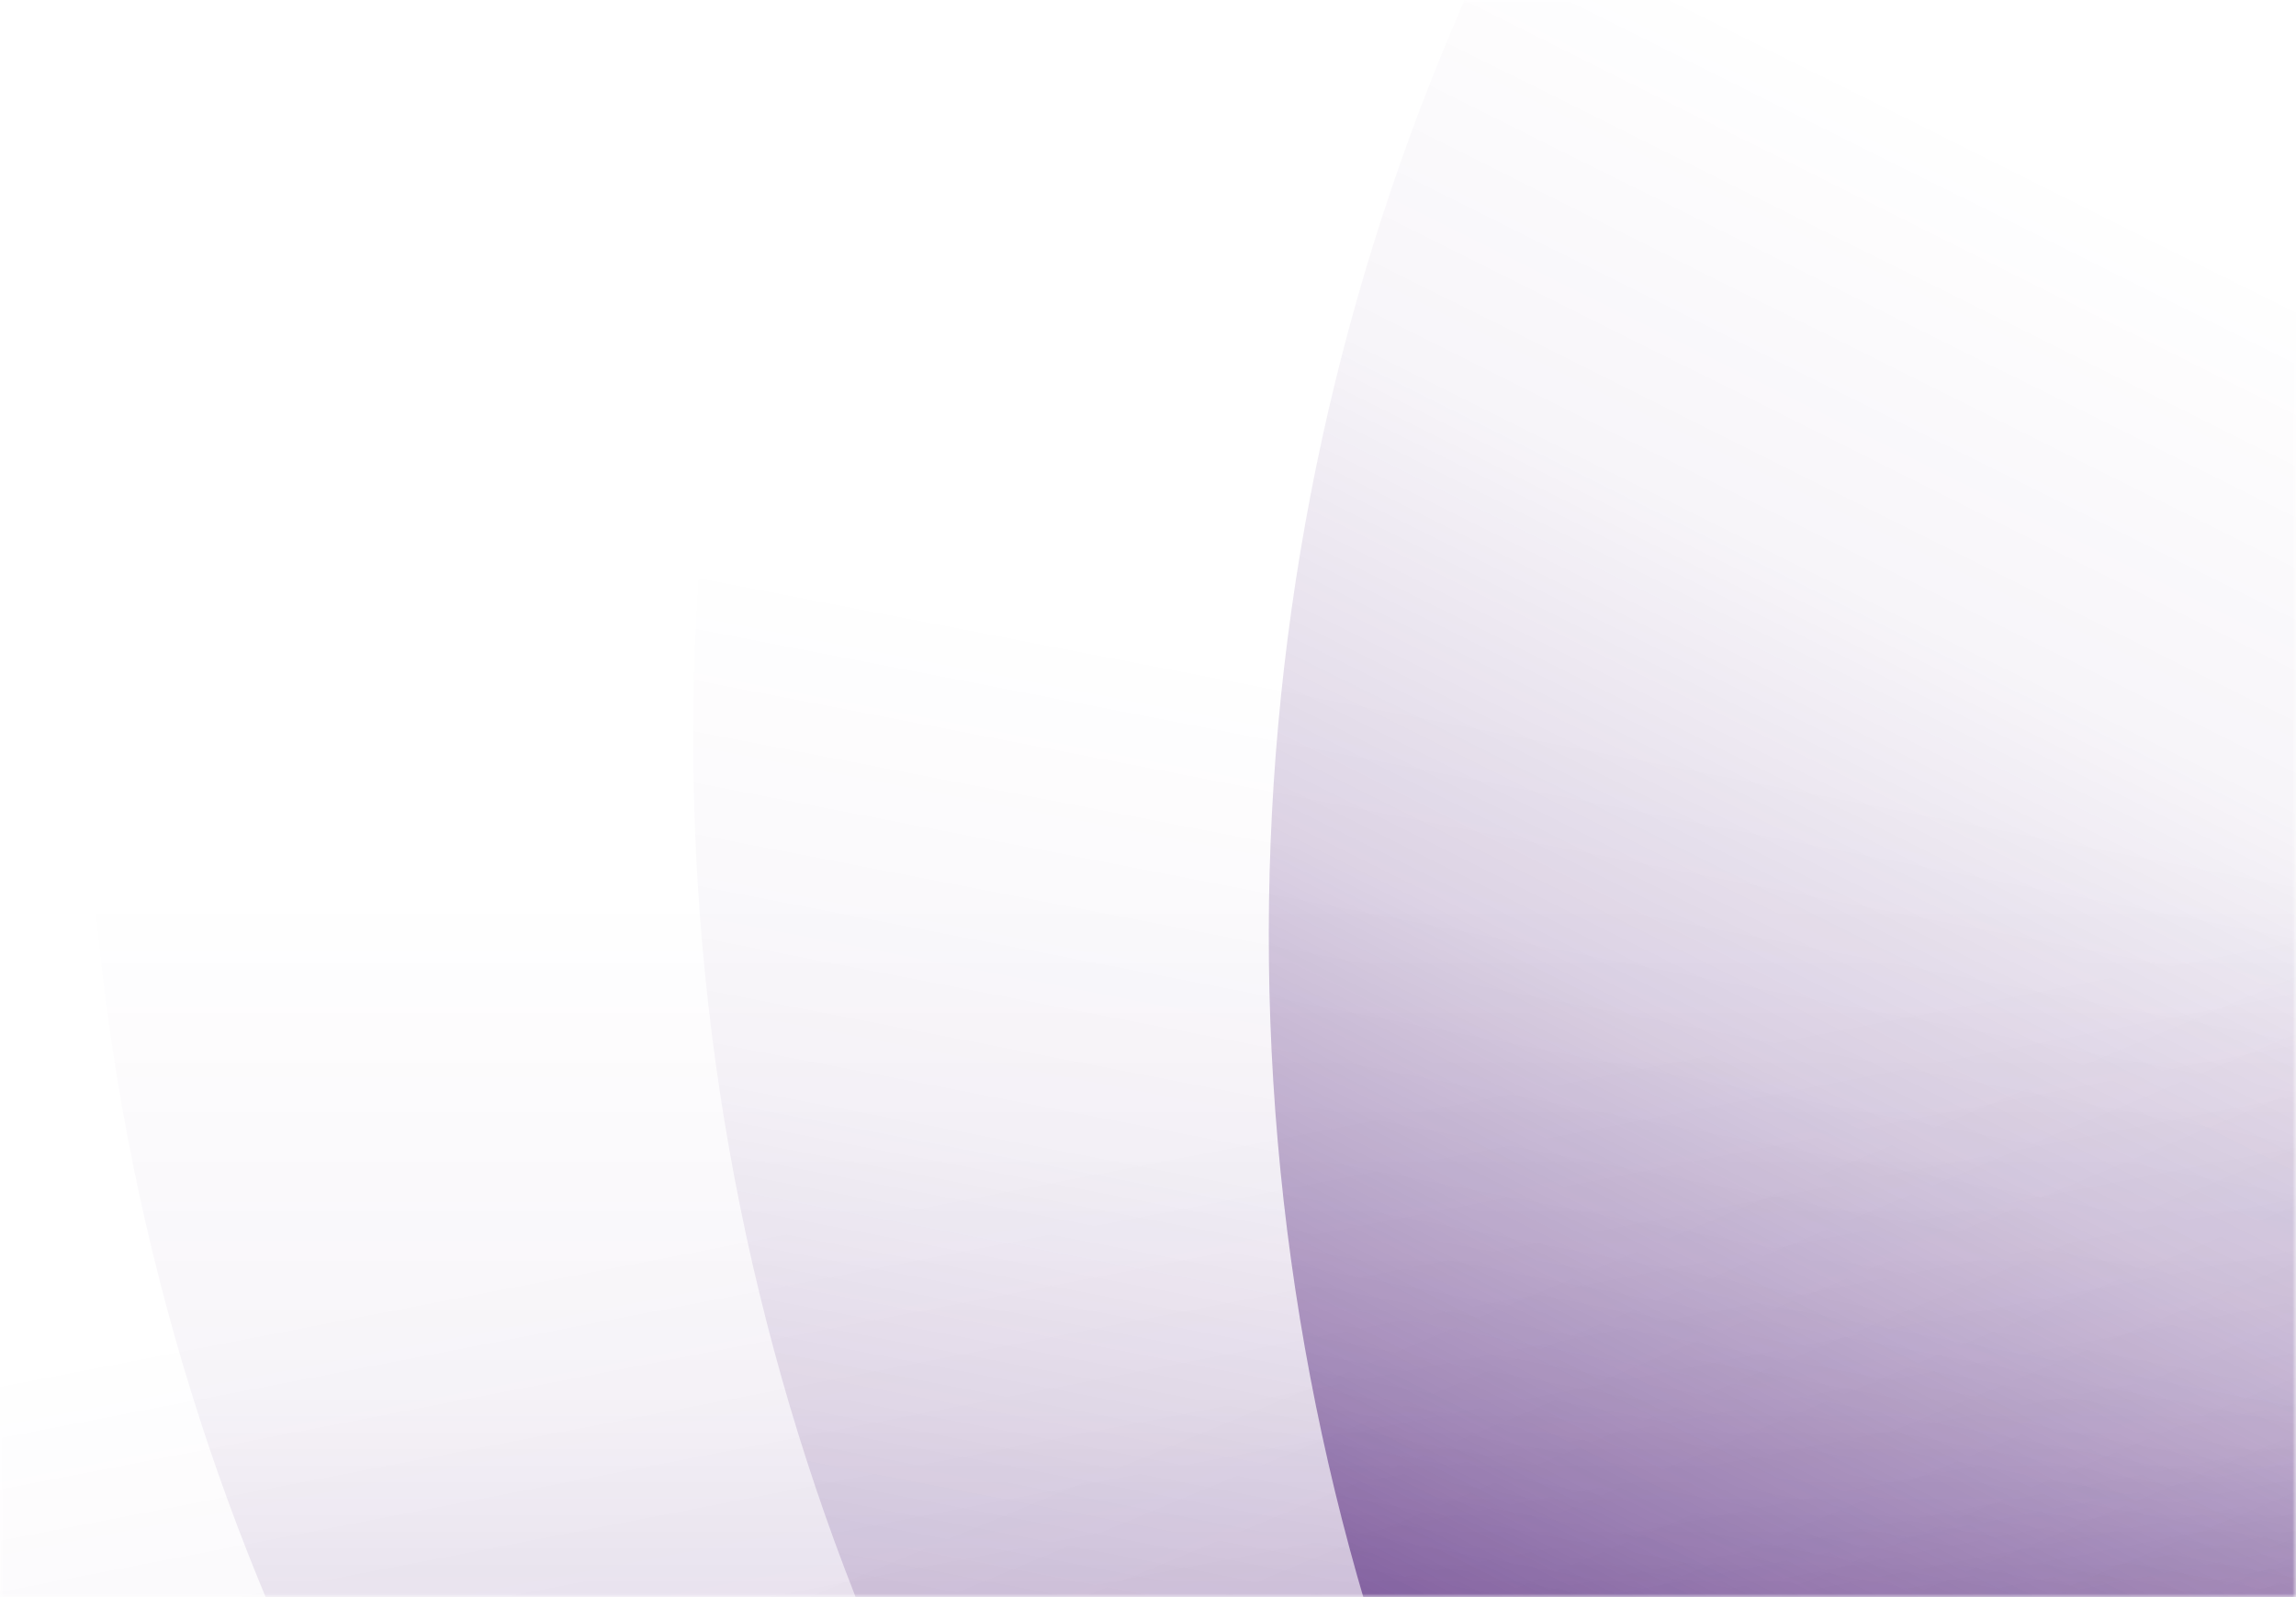
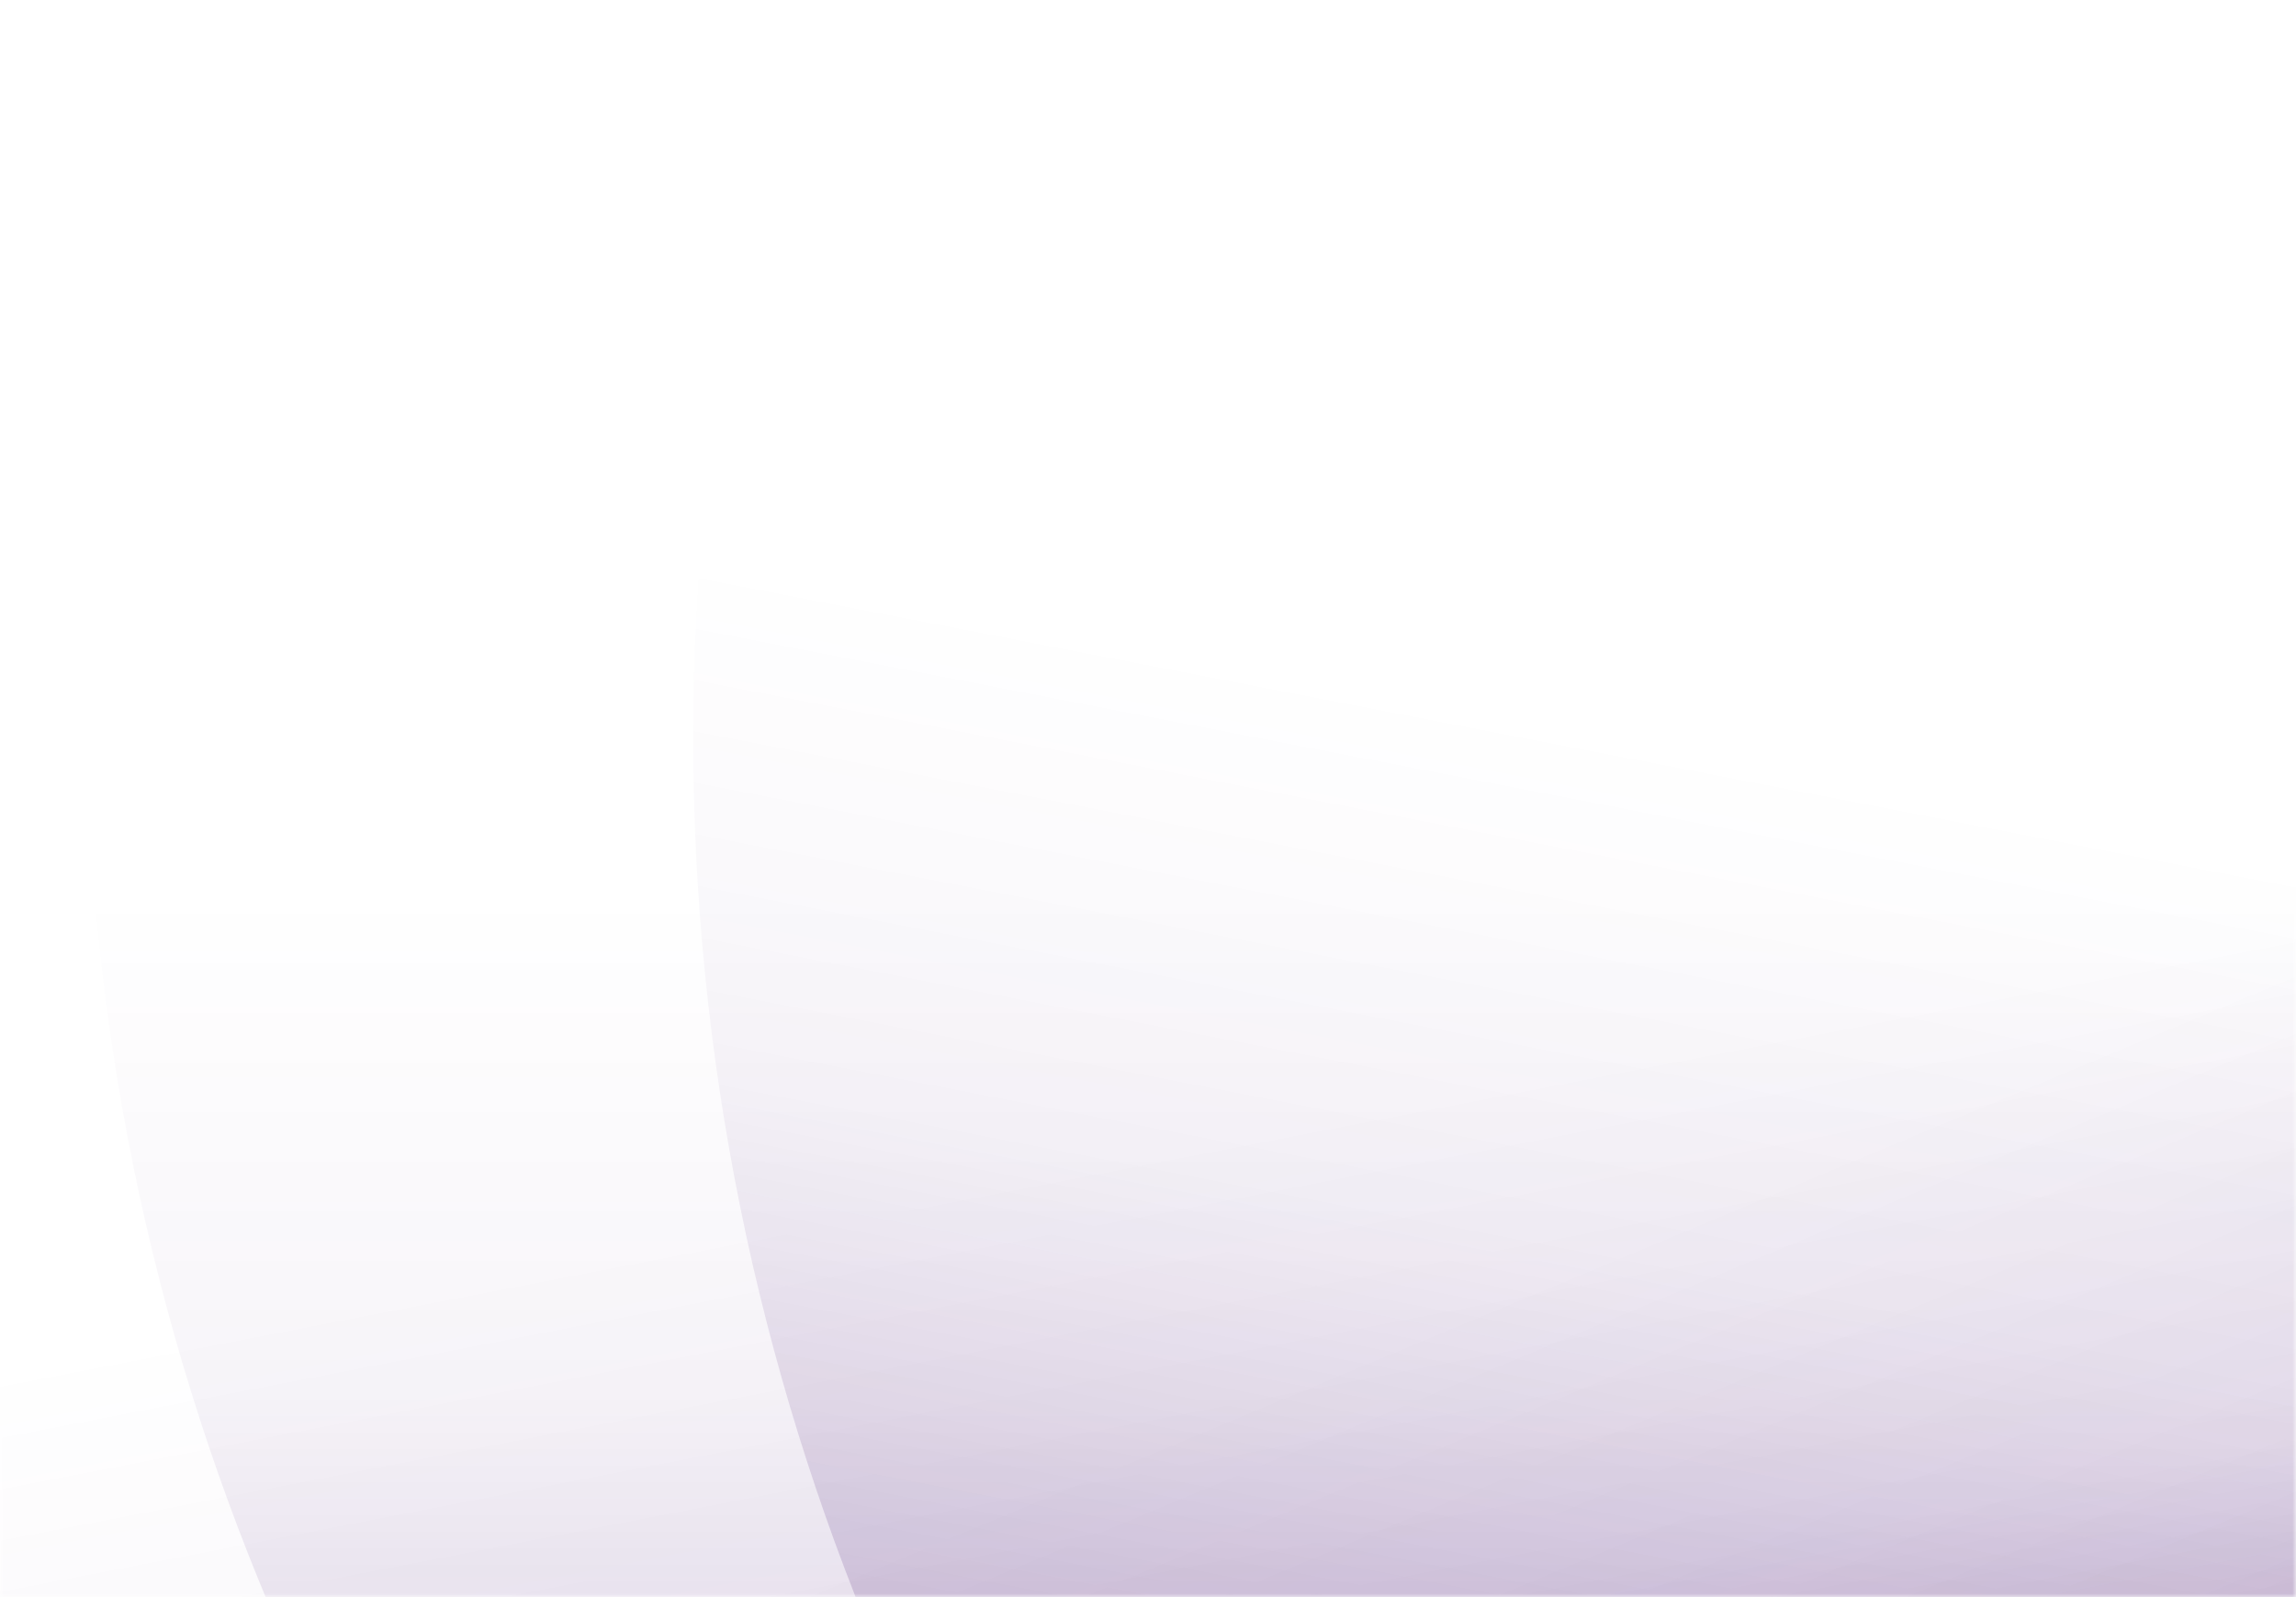
<svg xmlns="http://www.w3.org/2000/svg" width="322" height="224" viewBox="0 0 322 224" fill="none">
  <mask id="mask0_3492_114943" style="mask-type:alpha" maskUnits="userSpaceOnUse" x="0" y="0" width="322" height="224">
    <rect width="322" height="224" fill="#D9D9D9" />
  </mask>
  <g mask="url(#mask0_3492_114943)">
    <path d="M359.167 424.604C539.412 413.51 676.524 258.208 665.416 77.726C654.307 -102.755 499.185 -240.071 318.94 -228.977C138.695 -217.884 1.582 -62.581 12.691 117.9C23.799 298.382 178.922 435.697 359.167 424.604Z" fill="url(#paint0_linear_3492_114943)" />
    <path d="M275.383 440.94C455.628 429.846 592.74 274.544 581.632 94.062C570.524 -86.419 415.401 -223.735 235.156 -212.641C54.911 -201.548 -82.201 -46.245 -71.093 134.236C-59.985 314.717 95.138 452.033 275.383 440.94Z" fill="url(#paint1_linear_3492_114943)" />
    <path d="M198.68 478.431C378.925 467.337 516.038 312.034 504.929 131.553C493.821 -48.928 338.699 -186.244 158.453 -175.151C-21.792 -164.057 -158.904 -8.754 -147.796 171.727C-136.687 352.208 18.435 489.524 198.68 478.431Z" fill="url(#paint2_linear_3492_114943)" />
    <path d="M444.321 430.542C624.566 419.448 761.679 264.146 750.57 83.664C739.462 -96.817 584.34 -234.133 404.095 -223.039C223.85 -211.946 86.737 -56.643 97.845 123.838C108.954 304.32 264.076 441.636 444.321 430.542Z" fill="url(#paint3_linear_3492_114943)" />
-     <path d="M525.043 458.344C705.288 447.25 842.4 291.948 831.292 111.466C820.184 -69.015 665.061 -206.331 484.816 -195.238C304.571 -184.144 167.458 -28.841 178.567 151.64C189.675 332.121 344.798 469.437 525.043 458.344Z" fill="url(#paint4_linear_3492_114943)" />
  </g>
  <defs>
    <linearGradient id="paint0_linear_3492_114943" x1="341.758" y1="479.058" x2="341.758" y2="-229.605" gradientUnits="userSpaceOnUse">
      <stop stop-color="#360065" />
      <stop offset="0.1" stop-color="#360065" stop-opacity="0.65" />
      <stop offset="0.2" stop-color="#360065" stop-opacity="0.37" />
      <stop offset="0.3" stop-color="#360065" stop-opacity="0.16" />
      <stop offset="0.4" stop-color="#360065" stop-opacity="0.04" />
      <stop offset="0.5" stop-color="#360065" stop-opacity="0" />
    </linearGradient>
    <linearGradient id="paint1_linear_3492_114943" x1="468.615" y1="466.985" x2="331.649" y2="-240.148" gradientUnits="userSpaceOnUse">
      <stop stop-color="#360065" />
      <stop offset="0.1" stop-color="#360065" stop-opacity="0.65" />
      <stop offset="0.2" stop-color="#360065" stop-opacity="0.37" />
      <stop offset="0.3" stop-color="#360065" stop-opacity="0.16" />
      <stop offset="0.4" stop-color="#360065" stop-opacity="0.04" />
      <stop offset="0.5" stop-color="#360065" stop-opacity="0" />
    </linearGradient>
    <linearGradient id="paint2_linear_3492_114943" x1="586.838" y1="431.581" x2="295.985" y2="-265.325" gradientUnits="userSpaceOnUse">
      <stop stop-color="#360065" />
      <stop offset="0.1" stop-color="#360065" stop-opacity="0.65" />
      <stop offset="0.2" stop-color="#360065" stop-opacity="0.37" />
      <stop offset="0.3" stop-color="#360065" stop-opacity="0.16" />
      <stop offset="0.4" stop-color="#360065" stop-opacity="0.04" />
      <stop offset="0.5" stop-color="#360065" stop-opacity="0" />
    </linearGradient>
    <linearGradient id="paint3_linear_3492_114943" x1="214.885" y1="466.985" x2="351.851" y2="-240.148" gradientUnits="userSpaceOnUse">
      <stop stop-color="#360065" />
      <stop offset="0.1" stop-color="#360065" stop-opacity="0.65" />
      <stop offset="0.2" stop-color="#360065" stop-opacity="0.37" />
      <stop offset="0.3" stop-color="#360065" stop-opacity="0.16" />
      <stop offset="0.4" stop-color="#360065" stop-opacity="0.04" />
      <stop offset="0.5" stop-color="#360065" stop-opacity="0" />
    </linearGradient>
    <linearGradient id="paint4_linear_3492_114943" x1="359.17" y1="424.6" x2="651.36" y2="-161.173" gradientUnits="userSpaceOnUse">
      <stop stop-color="#360065" />
      <stop offset="0.1" stop-color="#360065" stop-opacity="0.65" />
      <stop offset="0.2" stop-color="#360065" stop-opacity="0.37" />
      <stop offset="0.3" stop-color="#360065" stop-opacity="0.16" />
      <stop offset="0.4" stop-color="#360065" stop-opacity="0.04" />
      <stop offset="0.5" stop-color="#360065" stop-opacity="0" />
    </linearGradient>
  </defs>
</svg>